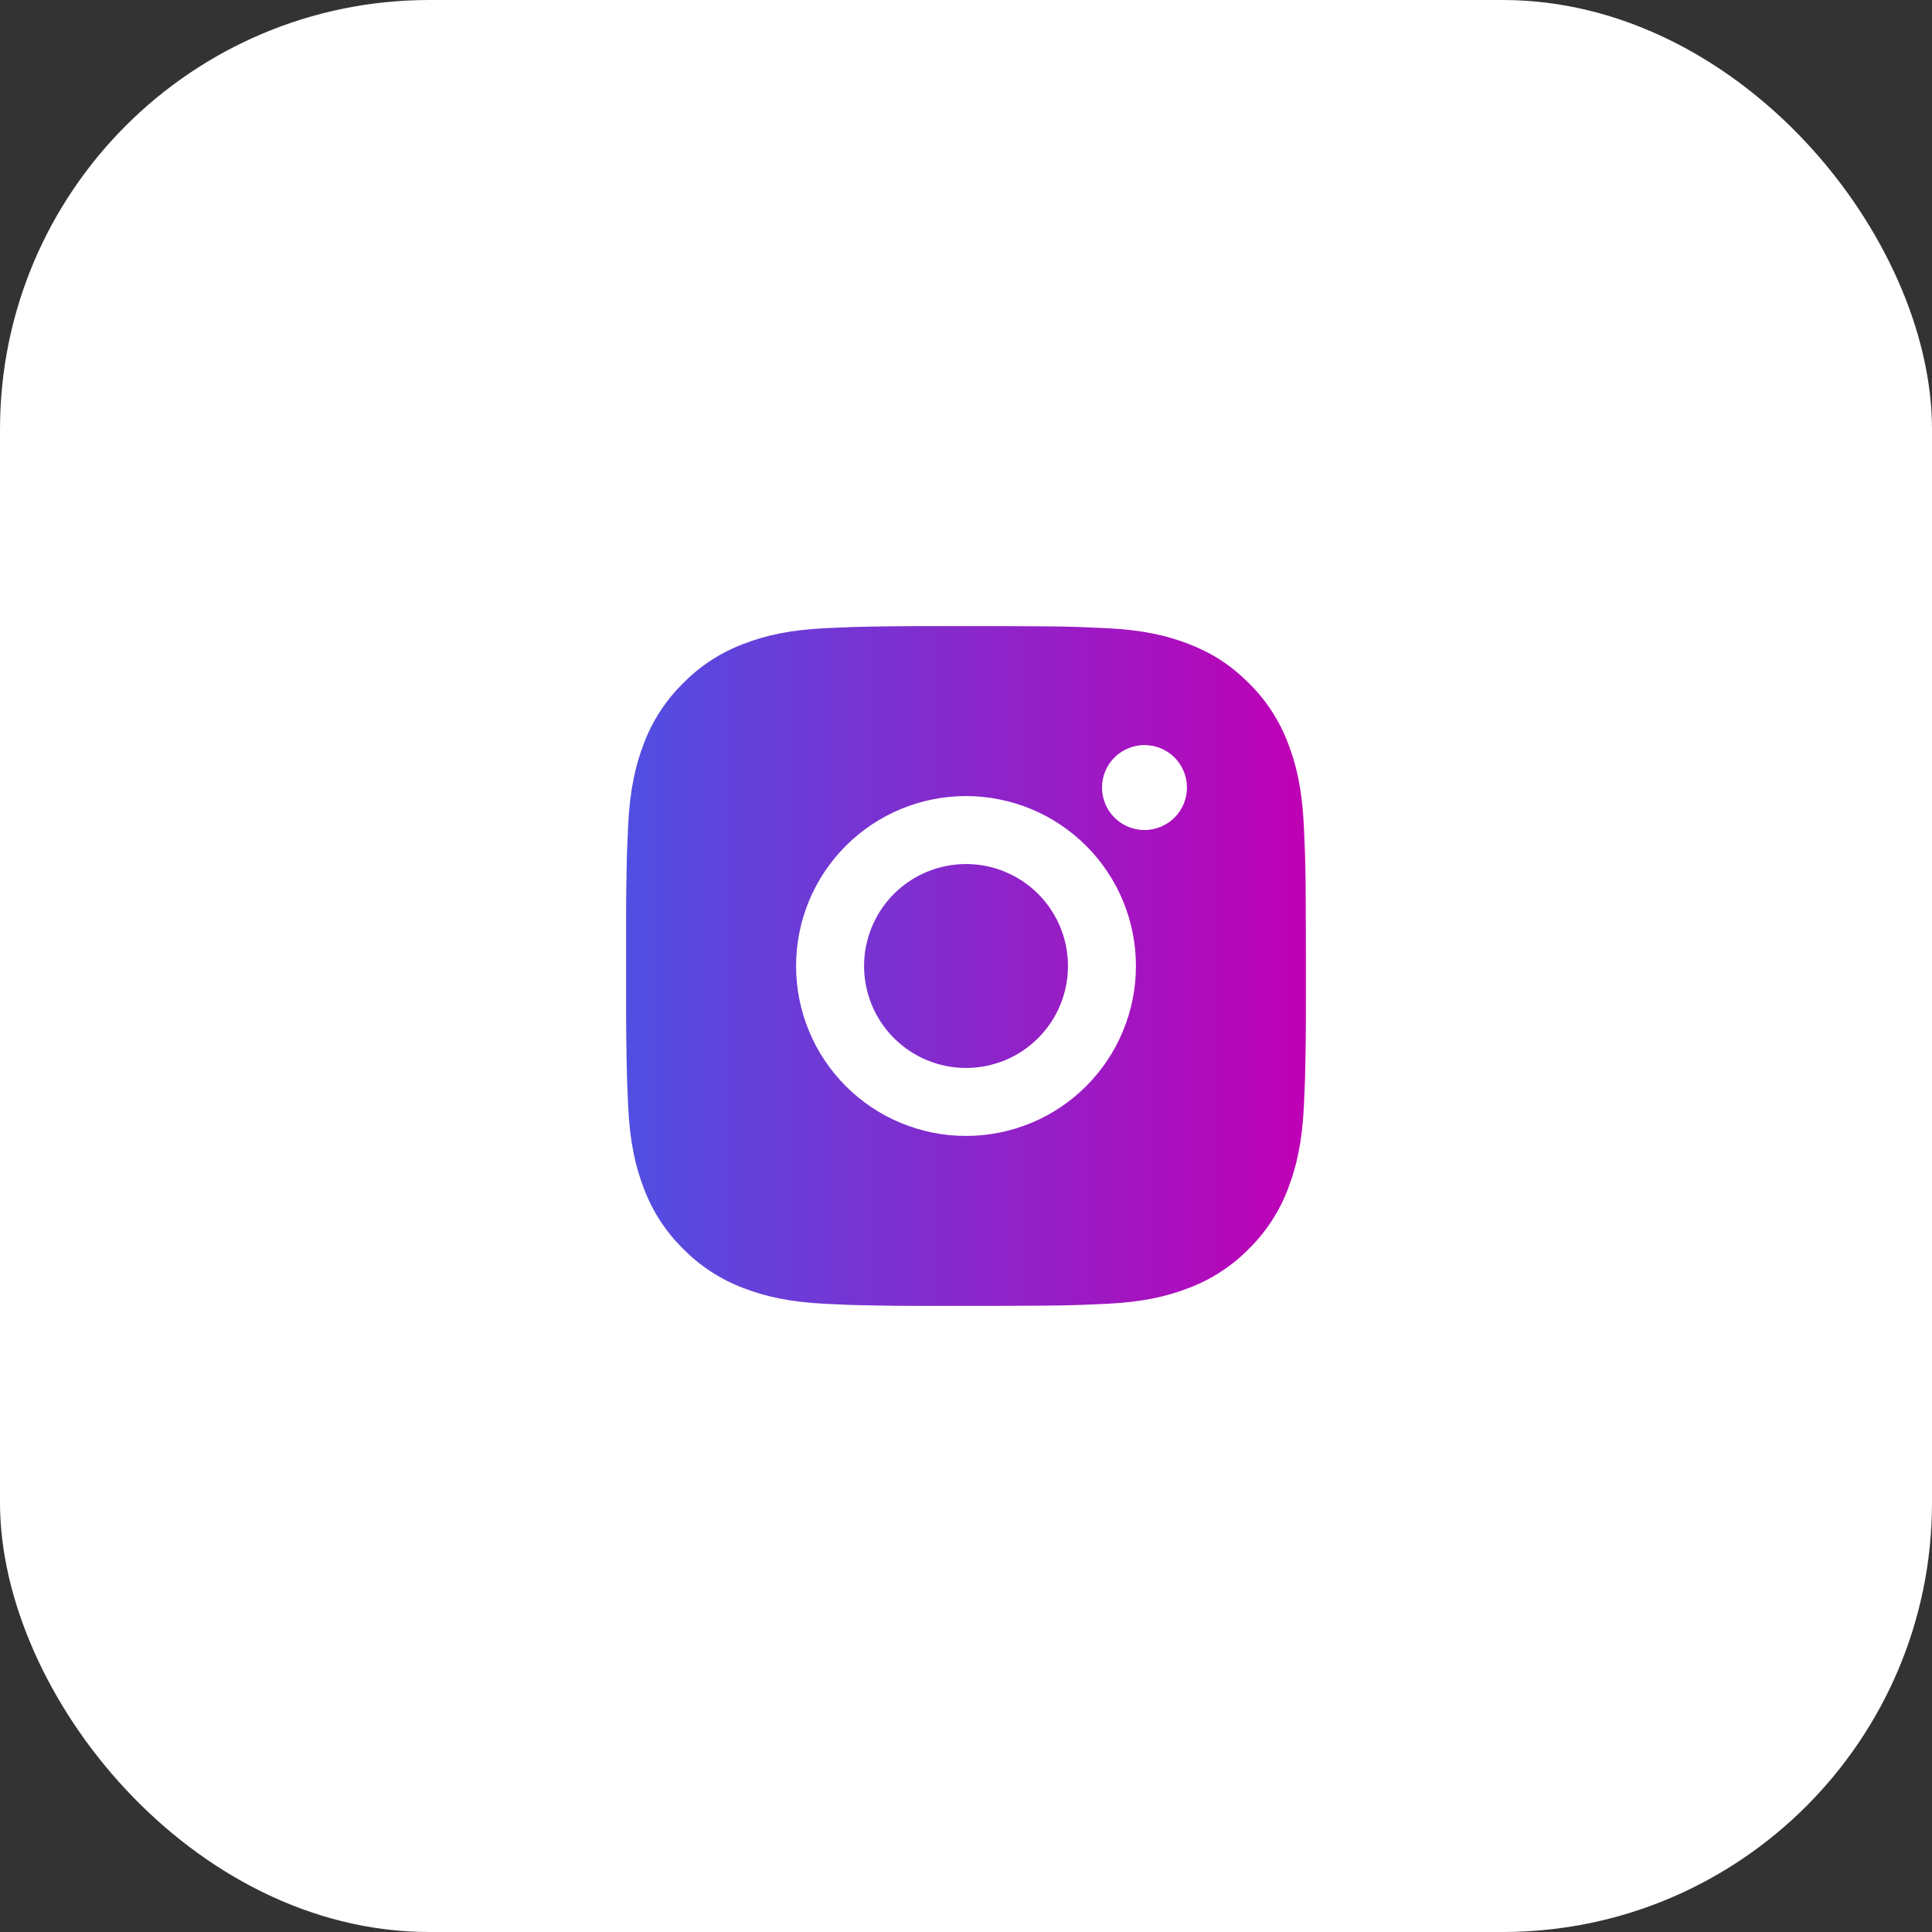
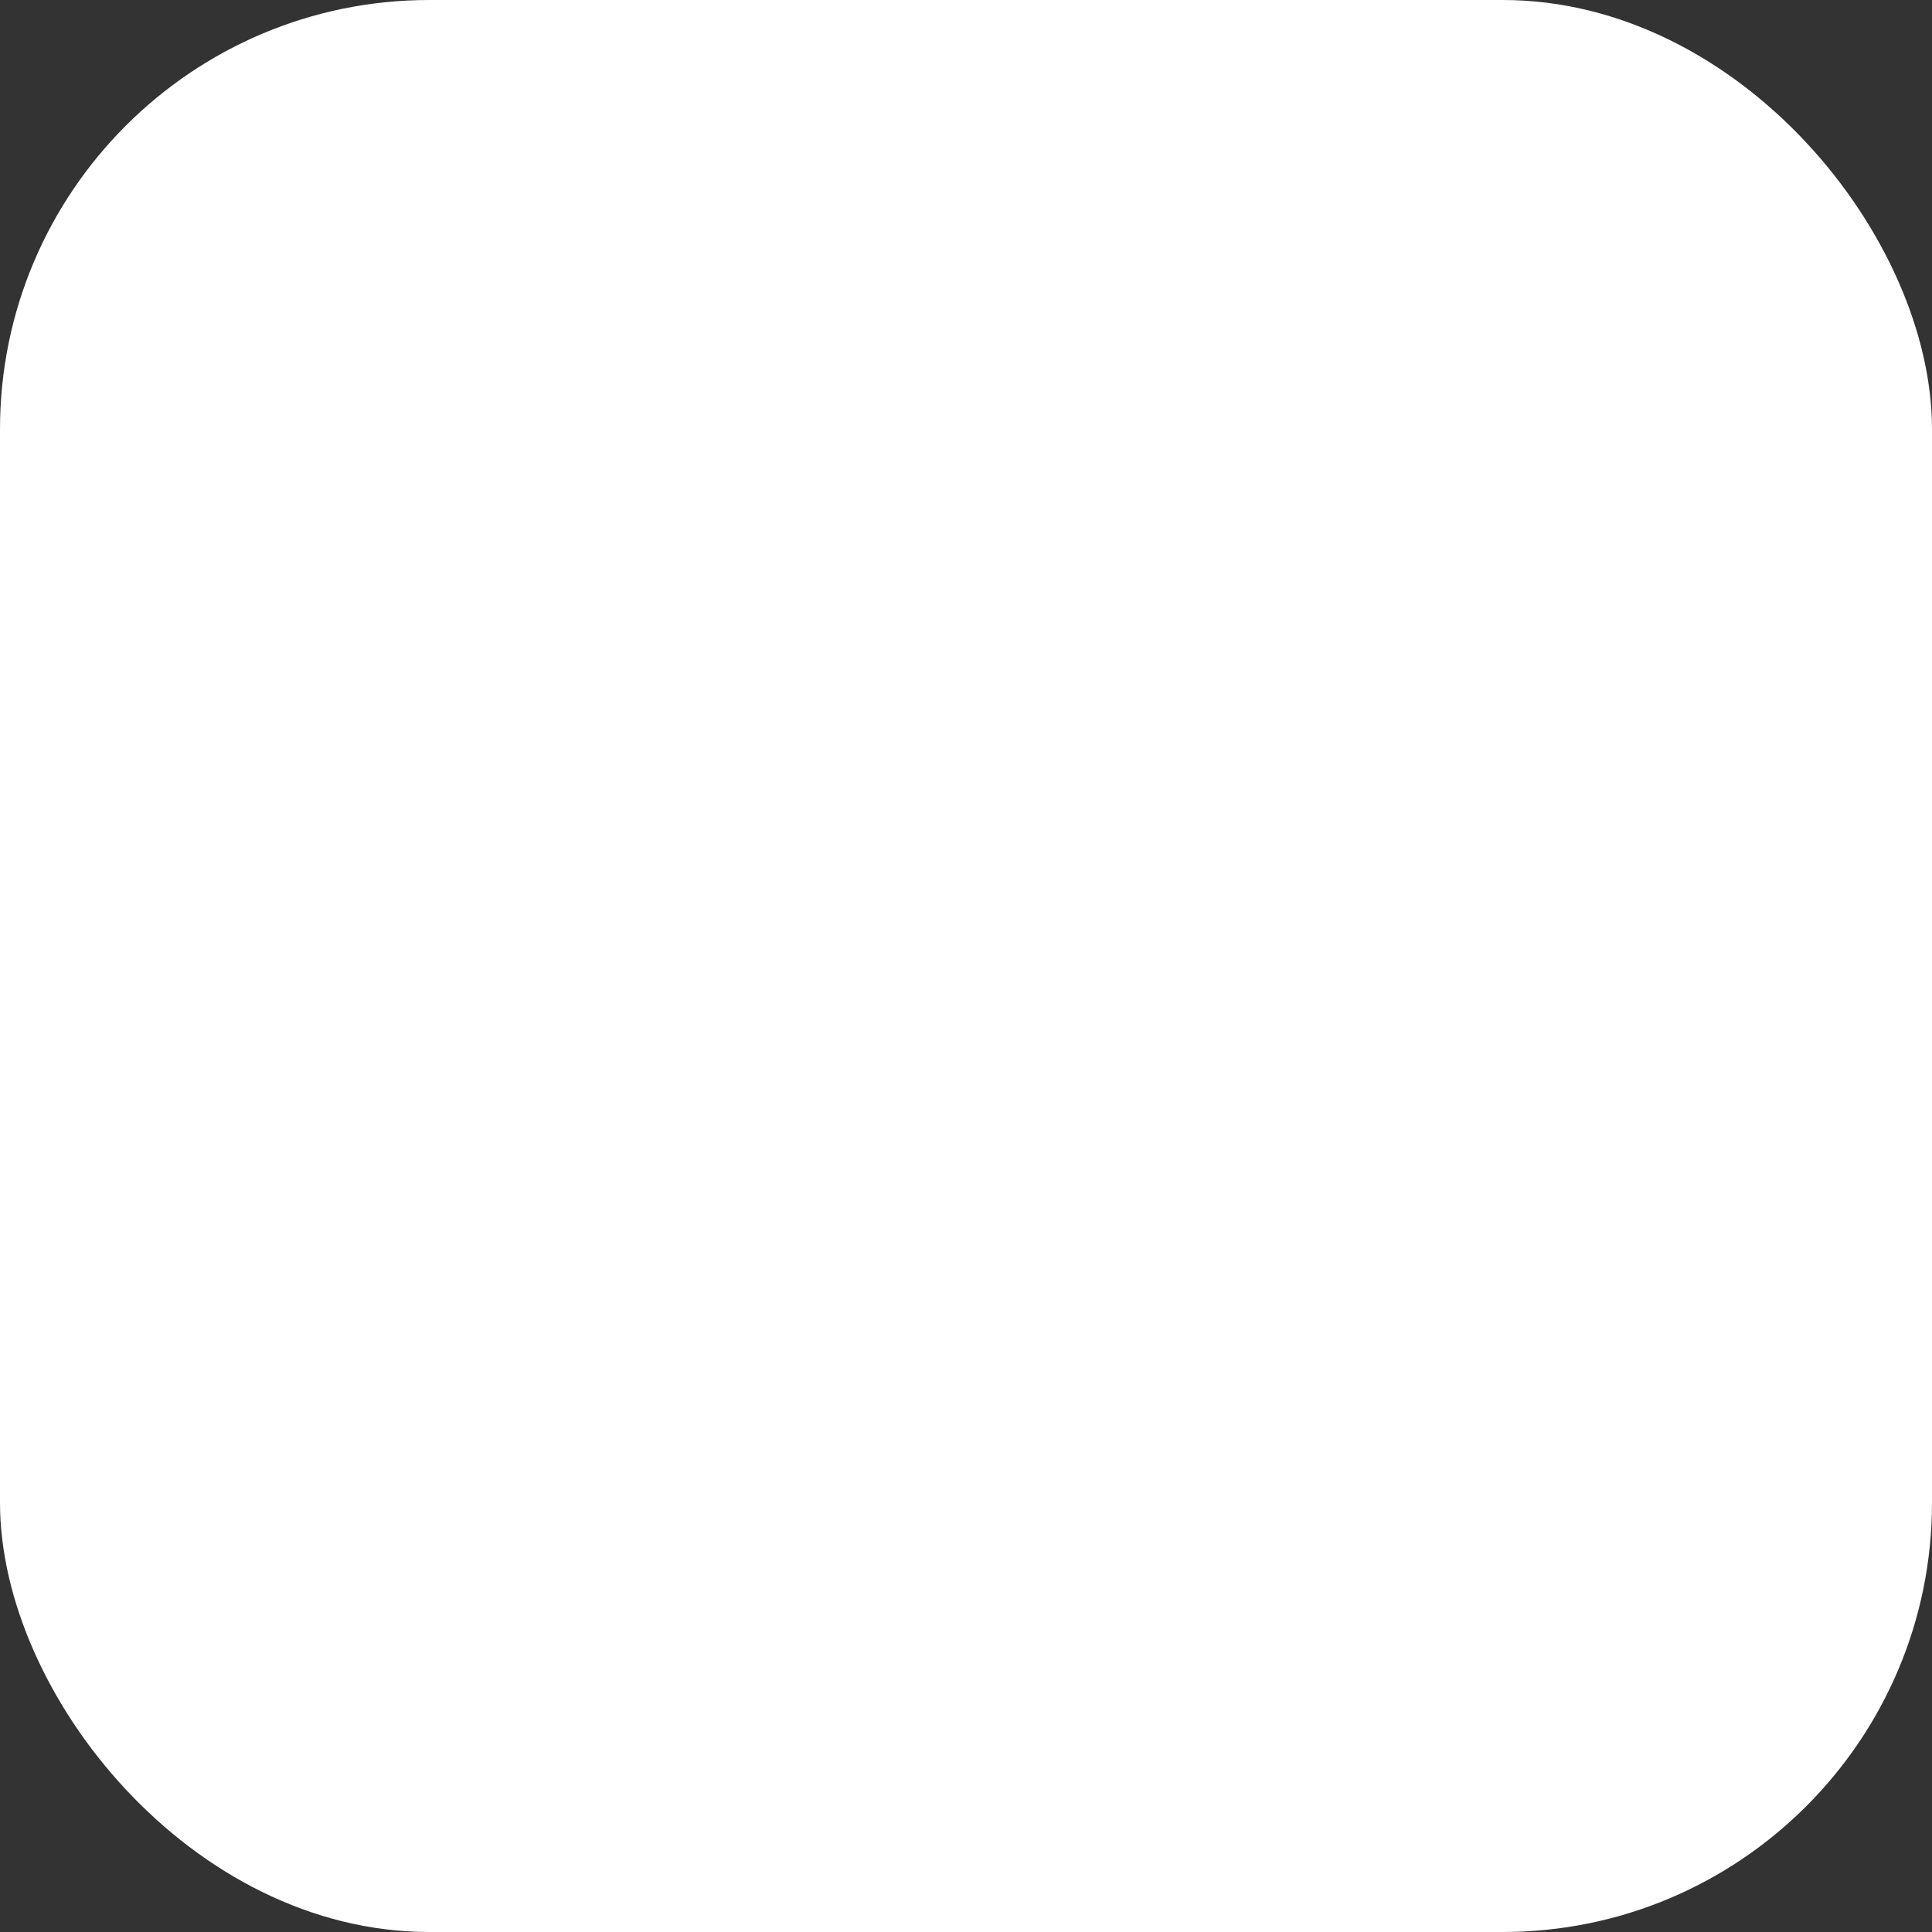
<svg xmlns="http://www.w3.org/2000/svg" width="45" height="45" viewBox="0 0 45 45" fill="none">
  <rect x="0" y="0" width="45" height="45" fill="#333333" stroke="none" />
  <rect width="45" height="45" rx="10" fill="white" />
-   <path d="M23.314 14.583C24.204 14.586 24.657 14.59 25.047 14.601L25.2 14.607C25.378 14.613 25.553 14.621 25.764 14.631C26.606 14.67 27.181 14.803 27.685 14.999C28.208 15.2 28.648 15.472 29.088 15.912C29.491 16.307 29.802 16.786 30.001 17.314C30.197 17.819 30.33 18.393 30.369 19.237C30.379 19.447 30.387 19.622 30.393 19.8L30.398 19.954C30.41 20.343 30.414 20.796 30.416 21.686L30.417 22.277V23.314C30.419 23.891 30.413 24.469 30.398 25.046L30.394 25.2C30.387 25.378 30.38 25.553 30.37 25.763C30.33 26.606 30.196 27.18 30.001 27.685C29.802 28.214 29.491 28.692 29.088 29.088C28.693 29.491 28.214 29.802 27.685 30.001C27.181 30.197 26.606 30.329 25.764 30.369L25.2 30.393L25.047 30.398C24.657 30.409 24.204 30.414 23.314 30.416L22.723 30.417H21.687C21.109 30.419 20.532 30.413 19.954 30.398L19.8 30.394C19.613 30.387 19.425 30.378 19.237 30.369C18.394 30.329 17.82 30.197 17.315 30.001C16.786 29.802 16.308 29.491 15.912 29.088C15.509 28.693 15.198 28.214 14.999 27.685C14.803 27.181 14.67 26.606 14.631 25.763L14.607 25.2L14.603 25.046C14.588 24.469 14.582 23.891 14.583 23.314V21.686C14.581 21.109 14.587 20.531 14.601 19.954L14.606 19.8C14.613 19.622 14.62 19.447 14.63 19.237C14.67 18.393 14.803 17.82 14.998 17.314C15.197 16.786 15.51 16.307 15.913 15.912C16.308 15.509 16.787 15.198 17.315 14.999C17.82 14.803 18.394 14.67 19.237 14.631C19.447 14.621 19.623 14.613 19.8 14.607L19.954 14.602C20.531 14.588 21.109 14.582 21.686 14.584L23.314 14.583ZM22.5 18.542C21.45 18.542 20.443 18.959 19.701 19.701C18.959 20.443 18.542 21.45 18.542 22.5C18.542 23.55 18.959 24.557 19.701 25.299C20.443 26.041 21.45 26.458 22.5 26.458C23.55 26.458 24.557 26.041 25.299 25.299C26.041 24.557 26.458 23.55 26.458 22.5C26.458 21.45 26.041 20.443 25.299 19.701C24.557 18.959 23.55 18.542 22.5 18.542ZM22.5 20.125C22.812 20.125 23.121 20.186 23.409 20.306C23.697 20.425 23.959 20.6 24.18 20.82C24.4 21.041 24.575 21.303 24.695 21.591C24.814 21.879 24.875 22.188 24.875 22.5C24.875 22.811 24.814 23.12 24.695 23.408C24.576 23.697 24.401 23.958 24.18 24.179C23.96 24.4 23.698 24.575 23.41 24.694C23.122 24.813 22.813 24.875 22.501 24.875C21.871 24.875 21.267 24.625 20.821 24.179C20.376 23.734 20.126 23.13 20.126 22.5C20.126 21.87 20.376 21.266 20.821 20.82C21.267 20.375 21.871 20.125 22.501 20.125M26.657 17.354C26.395 17.354 26.143 17.458 25.957 17.644C25.772 17.829 25.668 18.081 25.668 18.344C25.668 18.606 25.772 18.858 25.957 19.043C26.143 19.229 26.395 19.333 26.657 19.333C26.919 19.333 27.171 19.229 27.357 19.043C27.542 18.858 27.647 18.606 27.647 18.344C27.647 18.081 27.542 17.829 27.357 17.644C27.171 17.458 26.919 17.354 26.657 17.354Z" fill="url(#paint0_linear_146_78)" />
  <defs>
    <linearGradient id="paint0_linear_146_78" x1="14.583" y1="22.5" x2="30.417" y2="22.5" gradientUnits="userSpaceOnUse">
      <stop stop-color="#504FE2" />
      <stop offset="1" stop-color="#C000B5" />
    </linearGradient>
  </defs>
</svg>